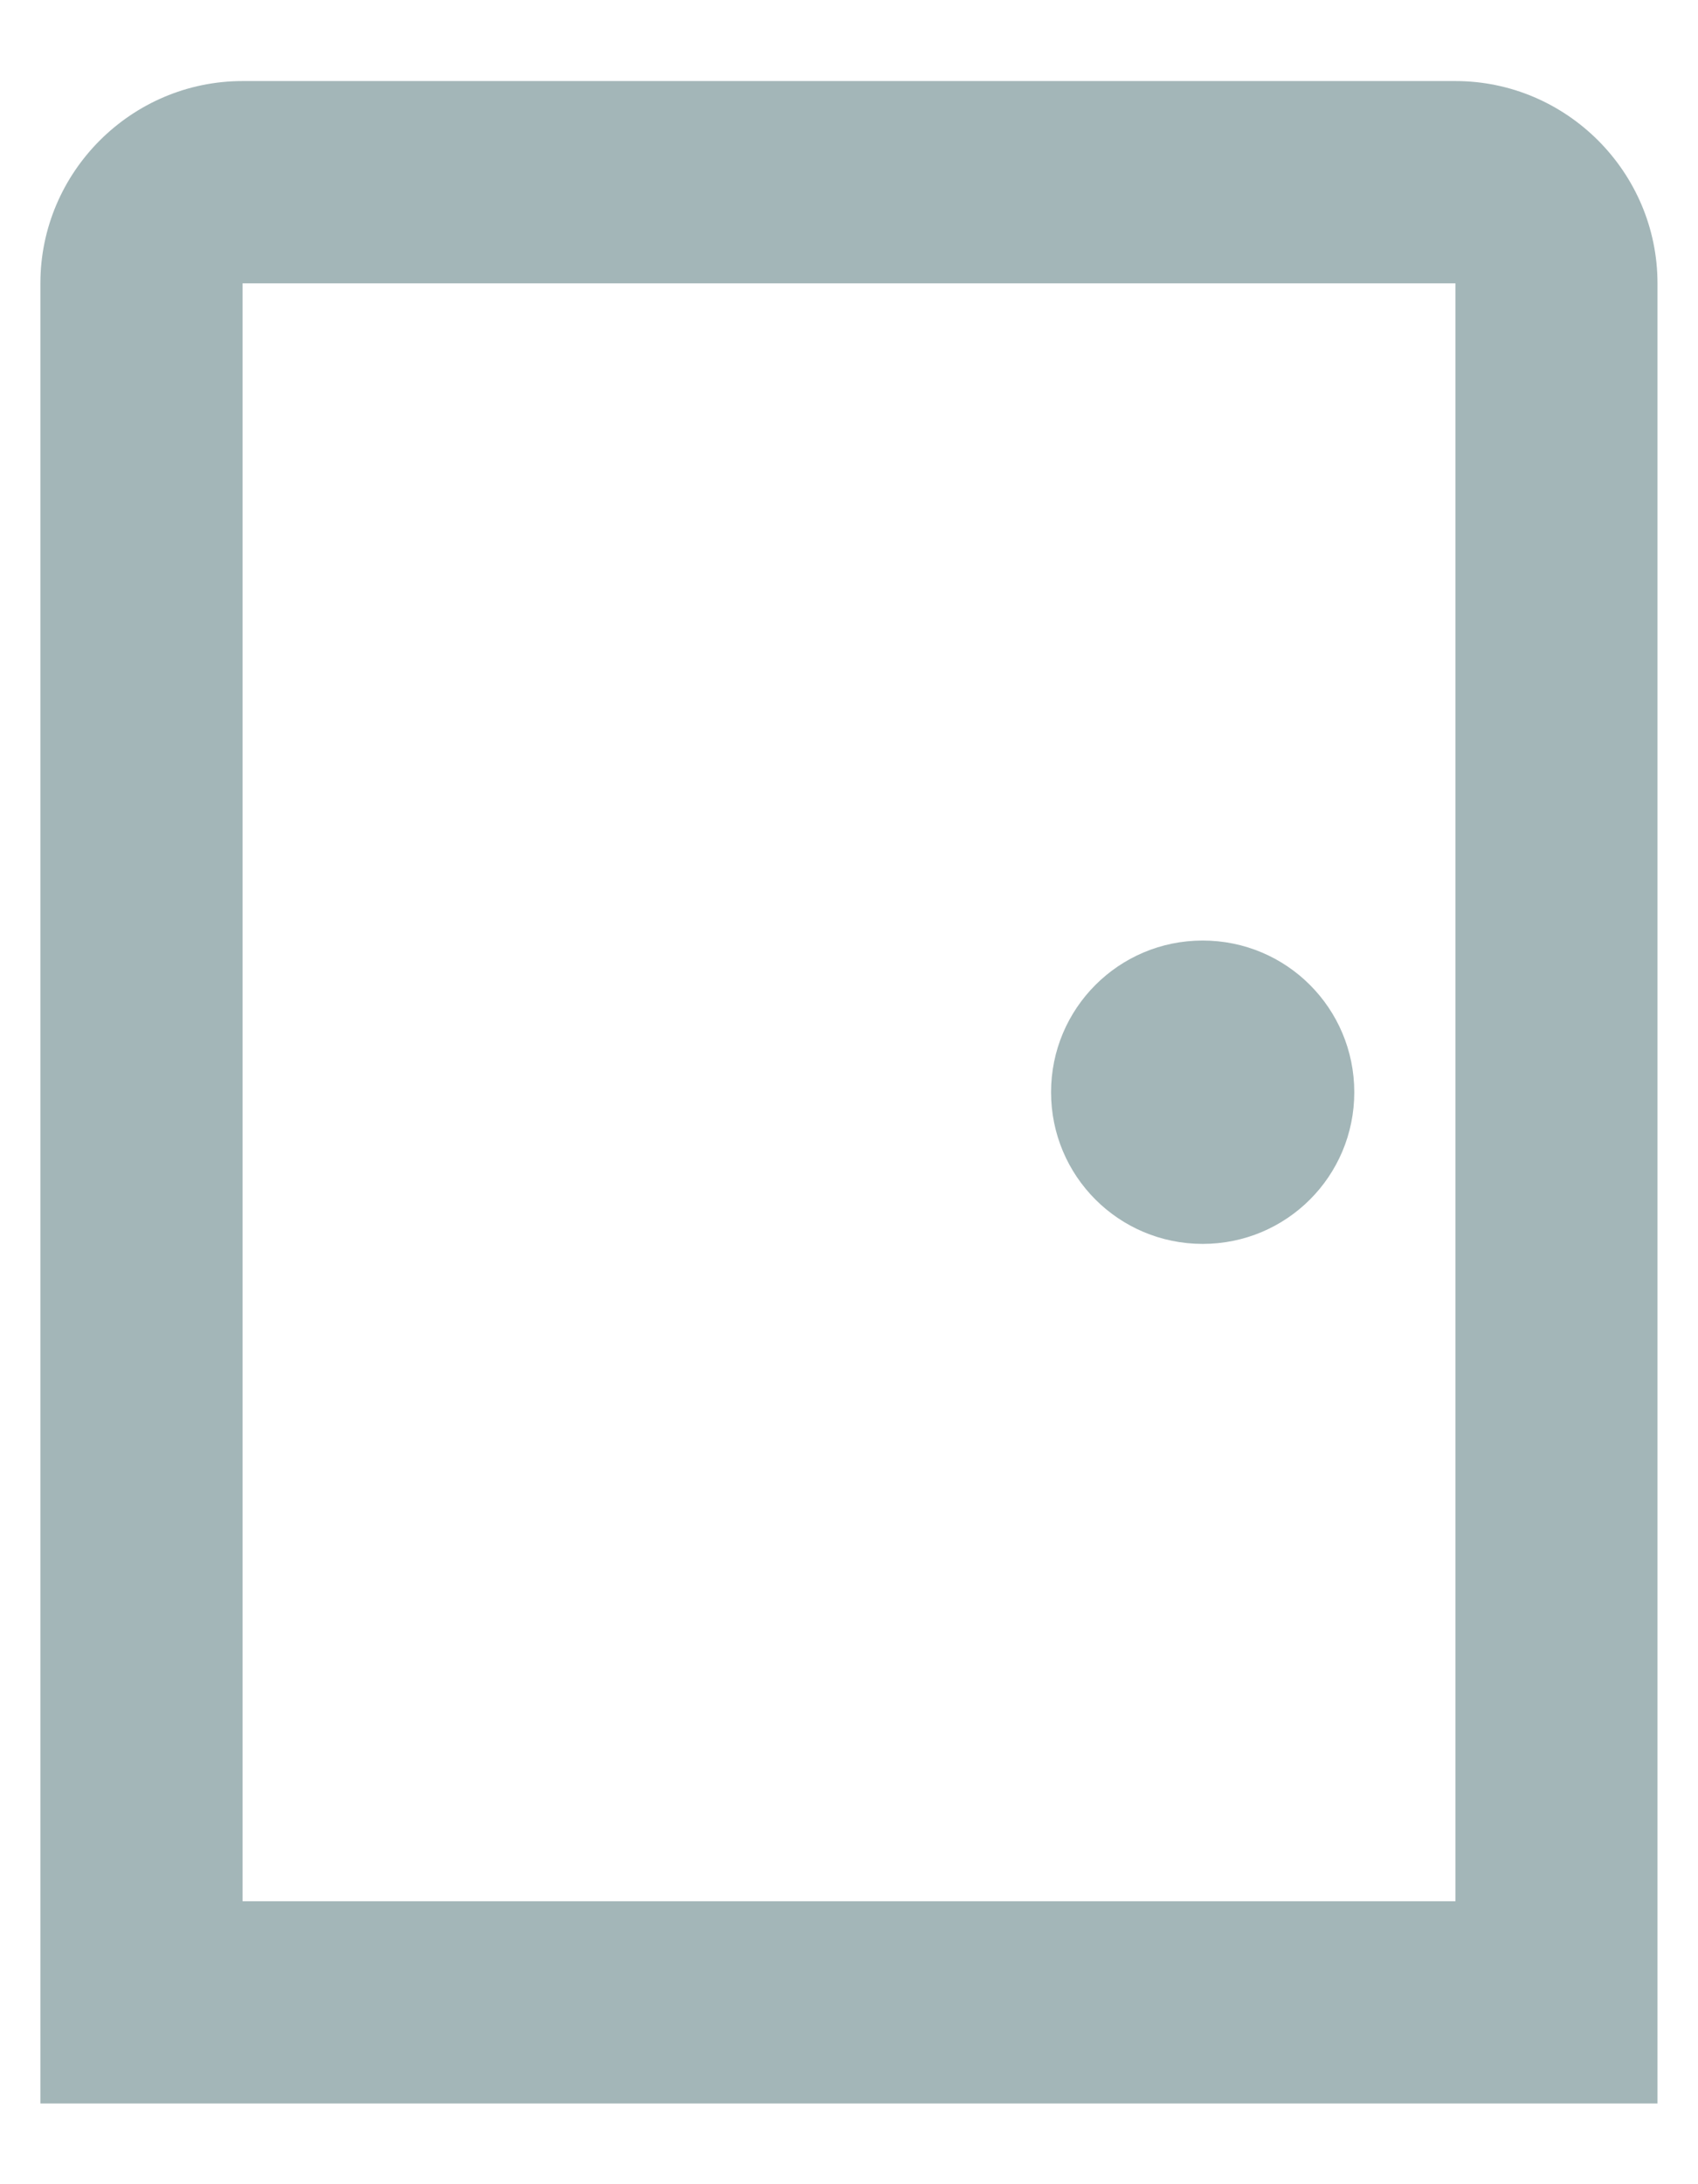
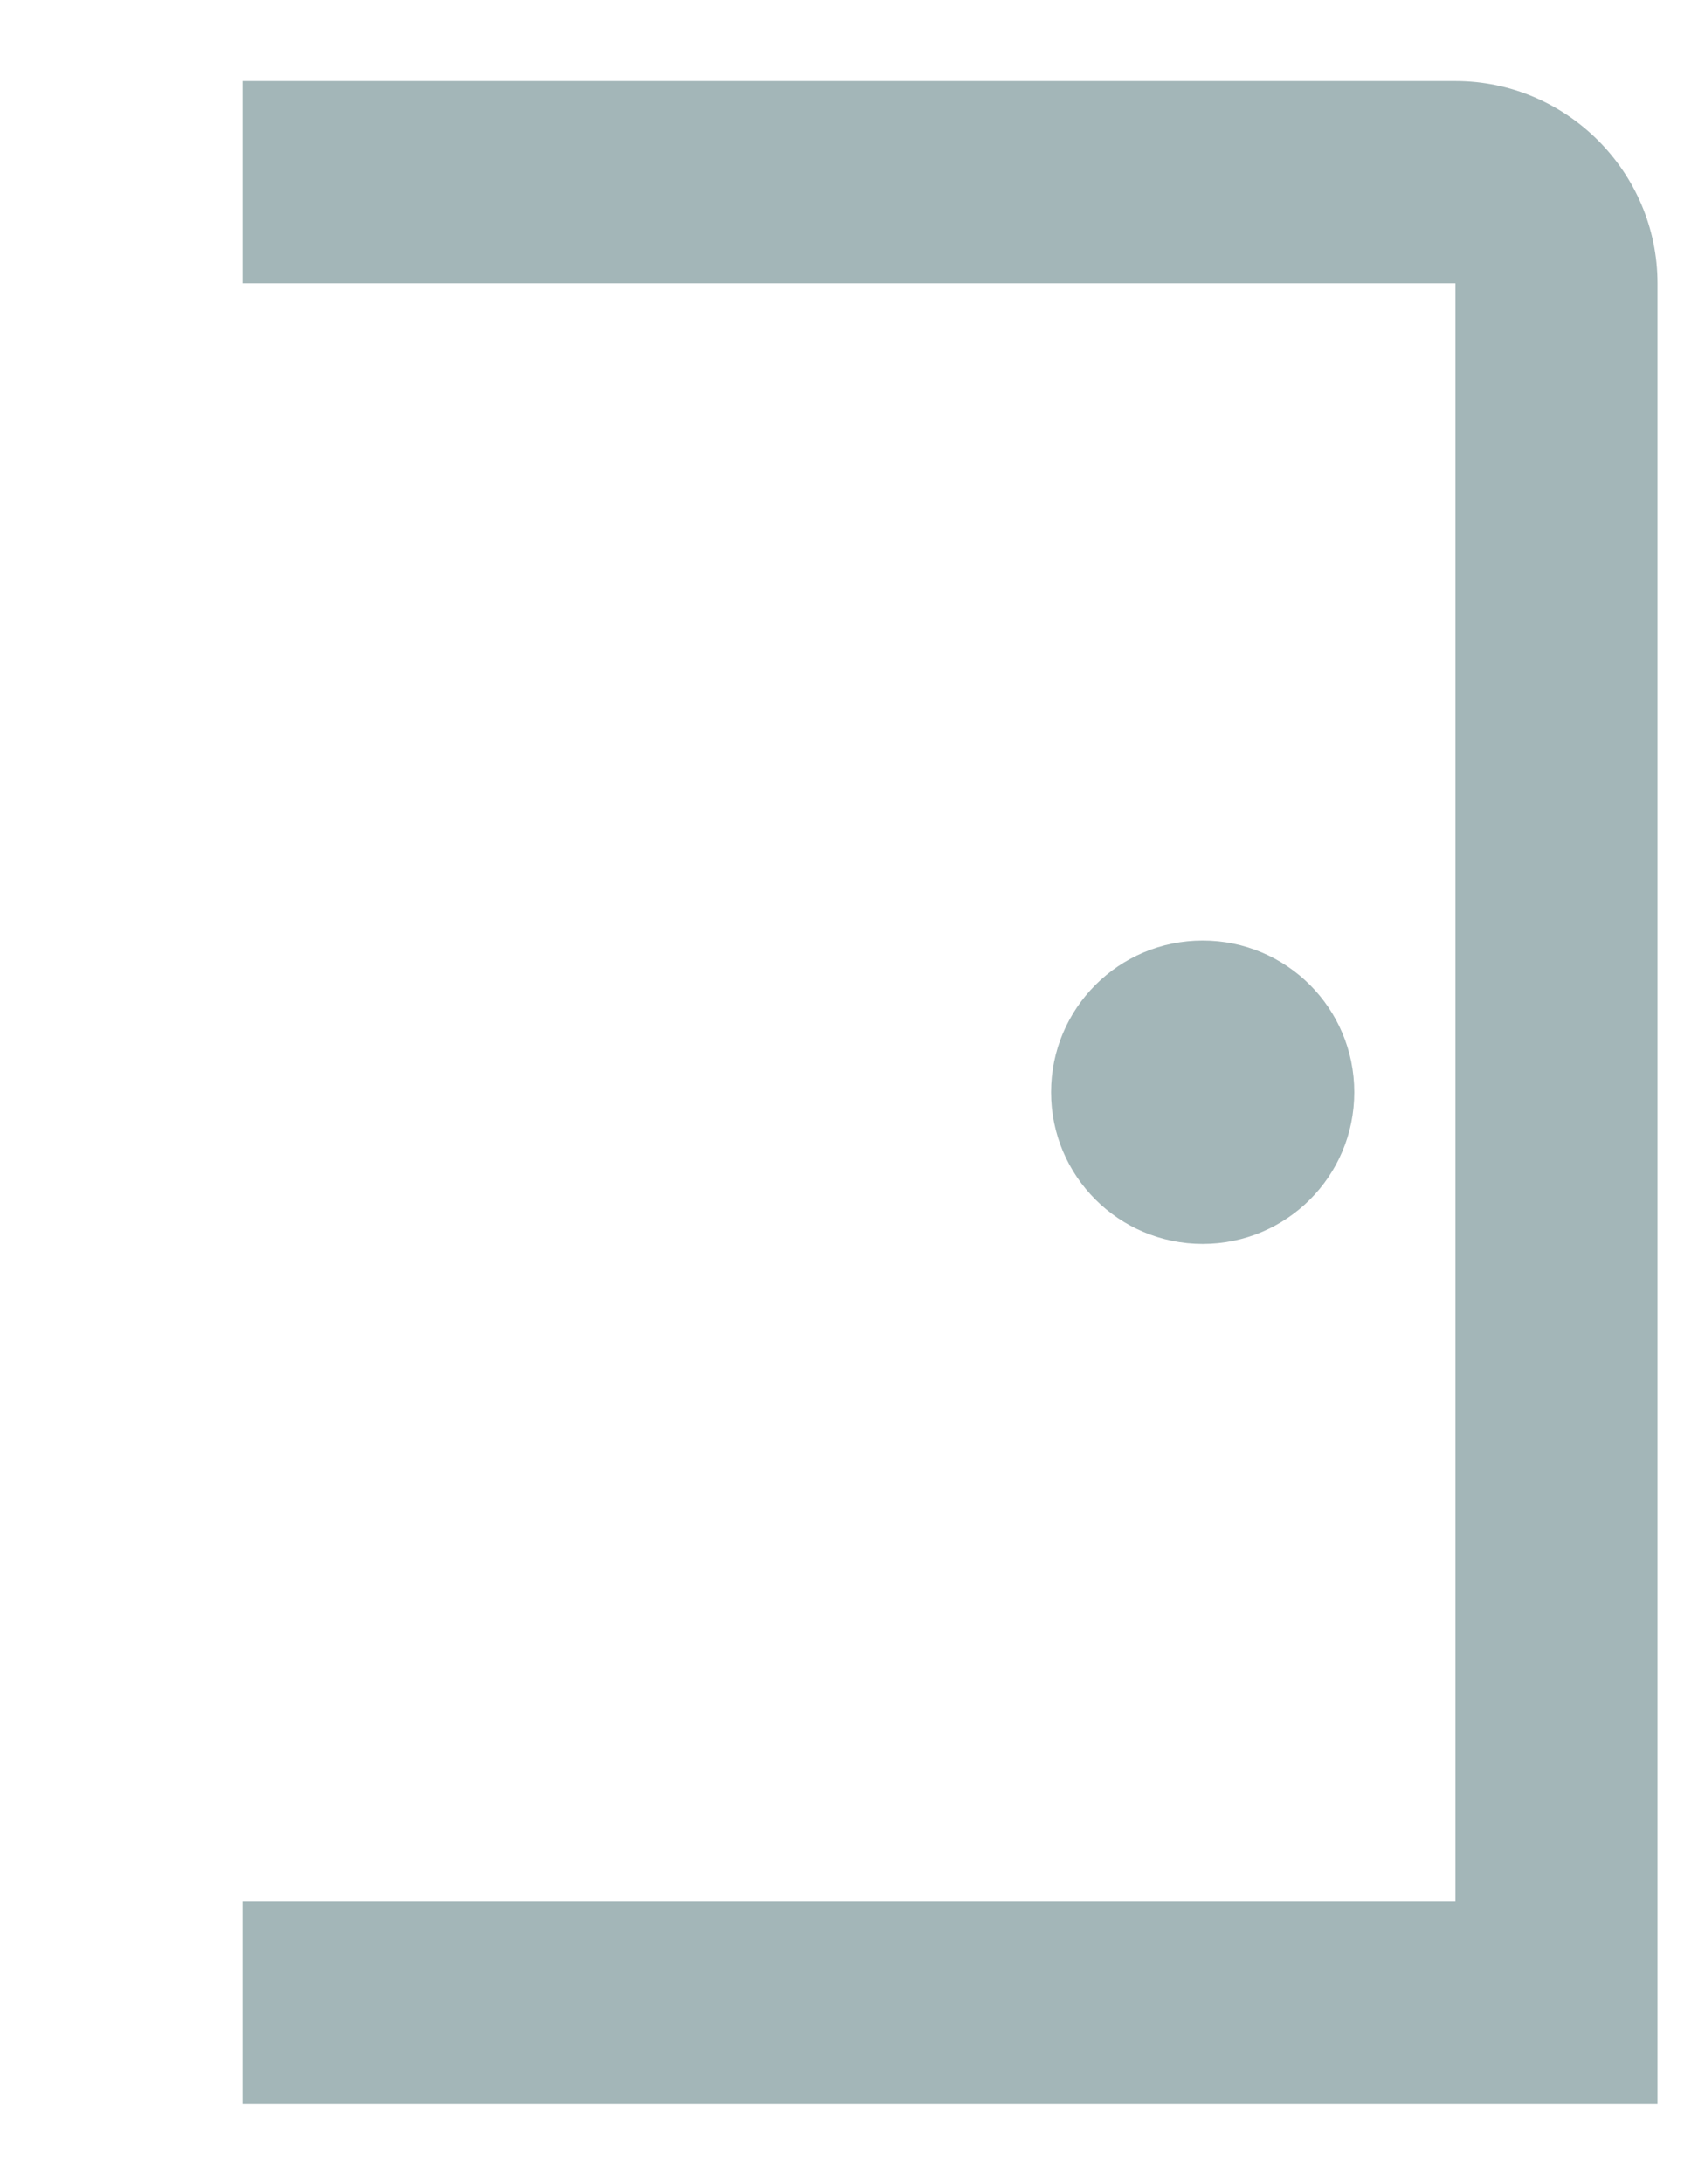
<svg xmlns="http://www.w3.org/2000/svg" width="14" height="18" viewBox="0 0 14 18" fill="none">
  <g id="Group">
-     <path id="Vector" d="M12 2.335V15.668H2V2.335H12ZM12 0.668H2C1.083 0.668 0.333 1.418 0.333 2.335V17.335H13.666V2.335C13.666 1.418 12.916 0.668 12 0.668ZM9.916 7.751C9.225 7.751 8.666 8.31 8.666 9.001C8.666 9.693 9.225 10.251 9.916 10.251C10.608 10.251 11.166 9.693 11.166 9.001C11.166 8.31 10.608 7.751 9.916 7.751Z" fill="#a3b6b8" />
+     <path id="Vector" d="M12 2.335V15.668H2V2.335H12ZM12 0.668H2V17.335H13.666V2.335C13.666 1.418 12.916 0.668 12 0.668ZM9.916 7.751C9.225 7.751 8.666 8.31 8.666 9.001C8.666 9.693 9.225 10.251 9.916 10.251C10.608 10.251 11.166 9.693 11.166 9.001C11.166 8.31 10.608 7.751 9.916 7.751Z" fill="#a3b6b8" />
  </g>
</svg>